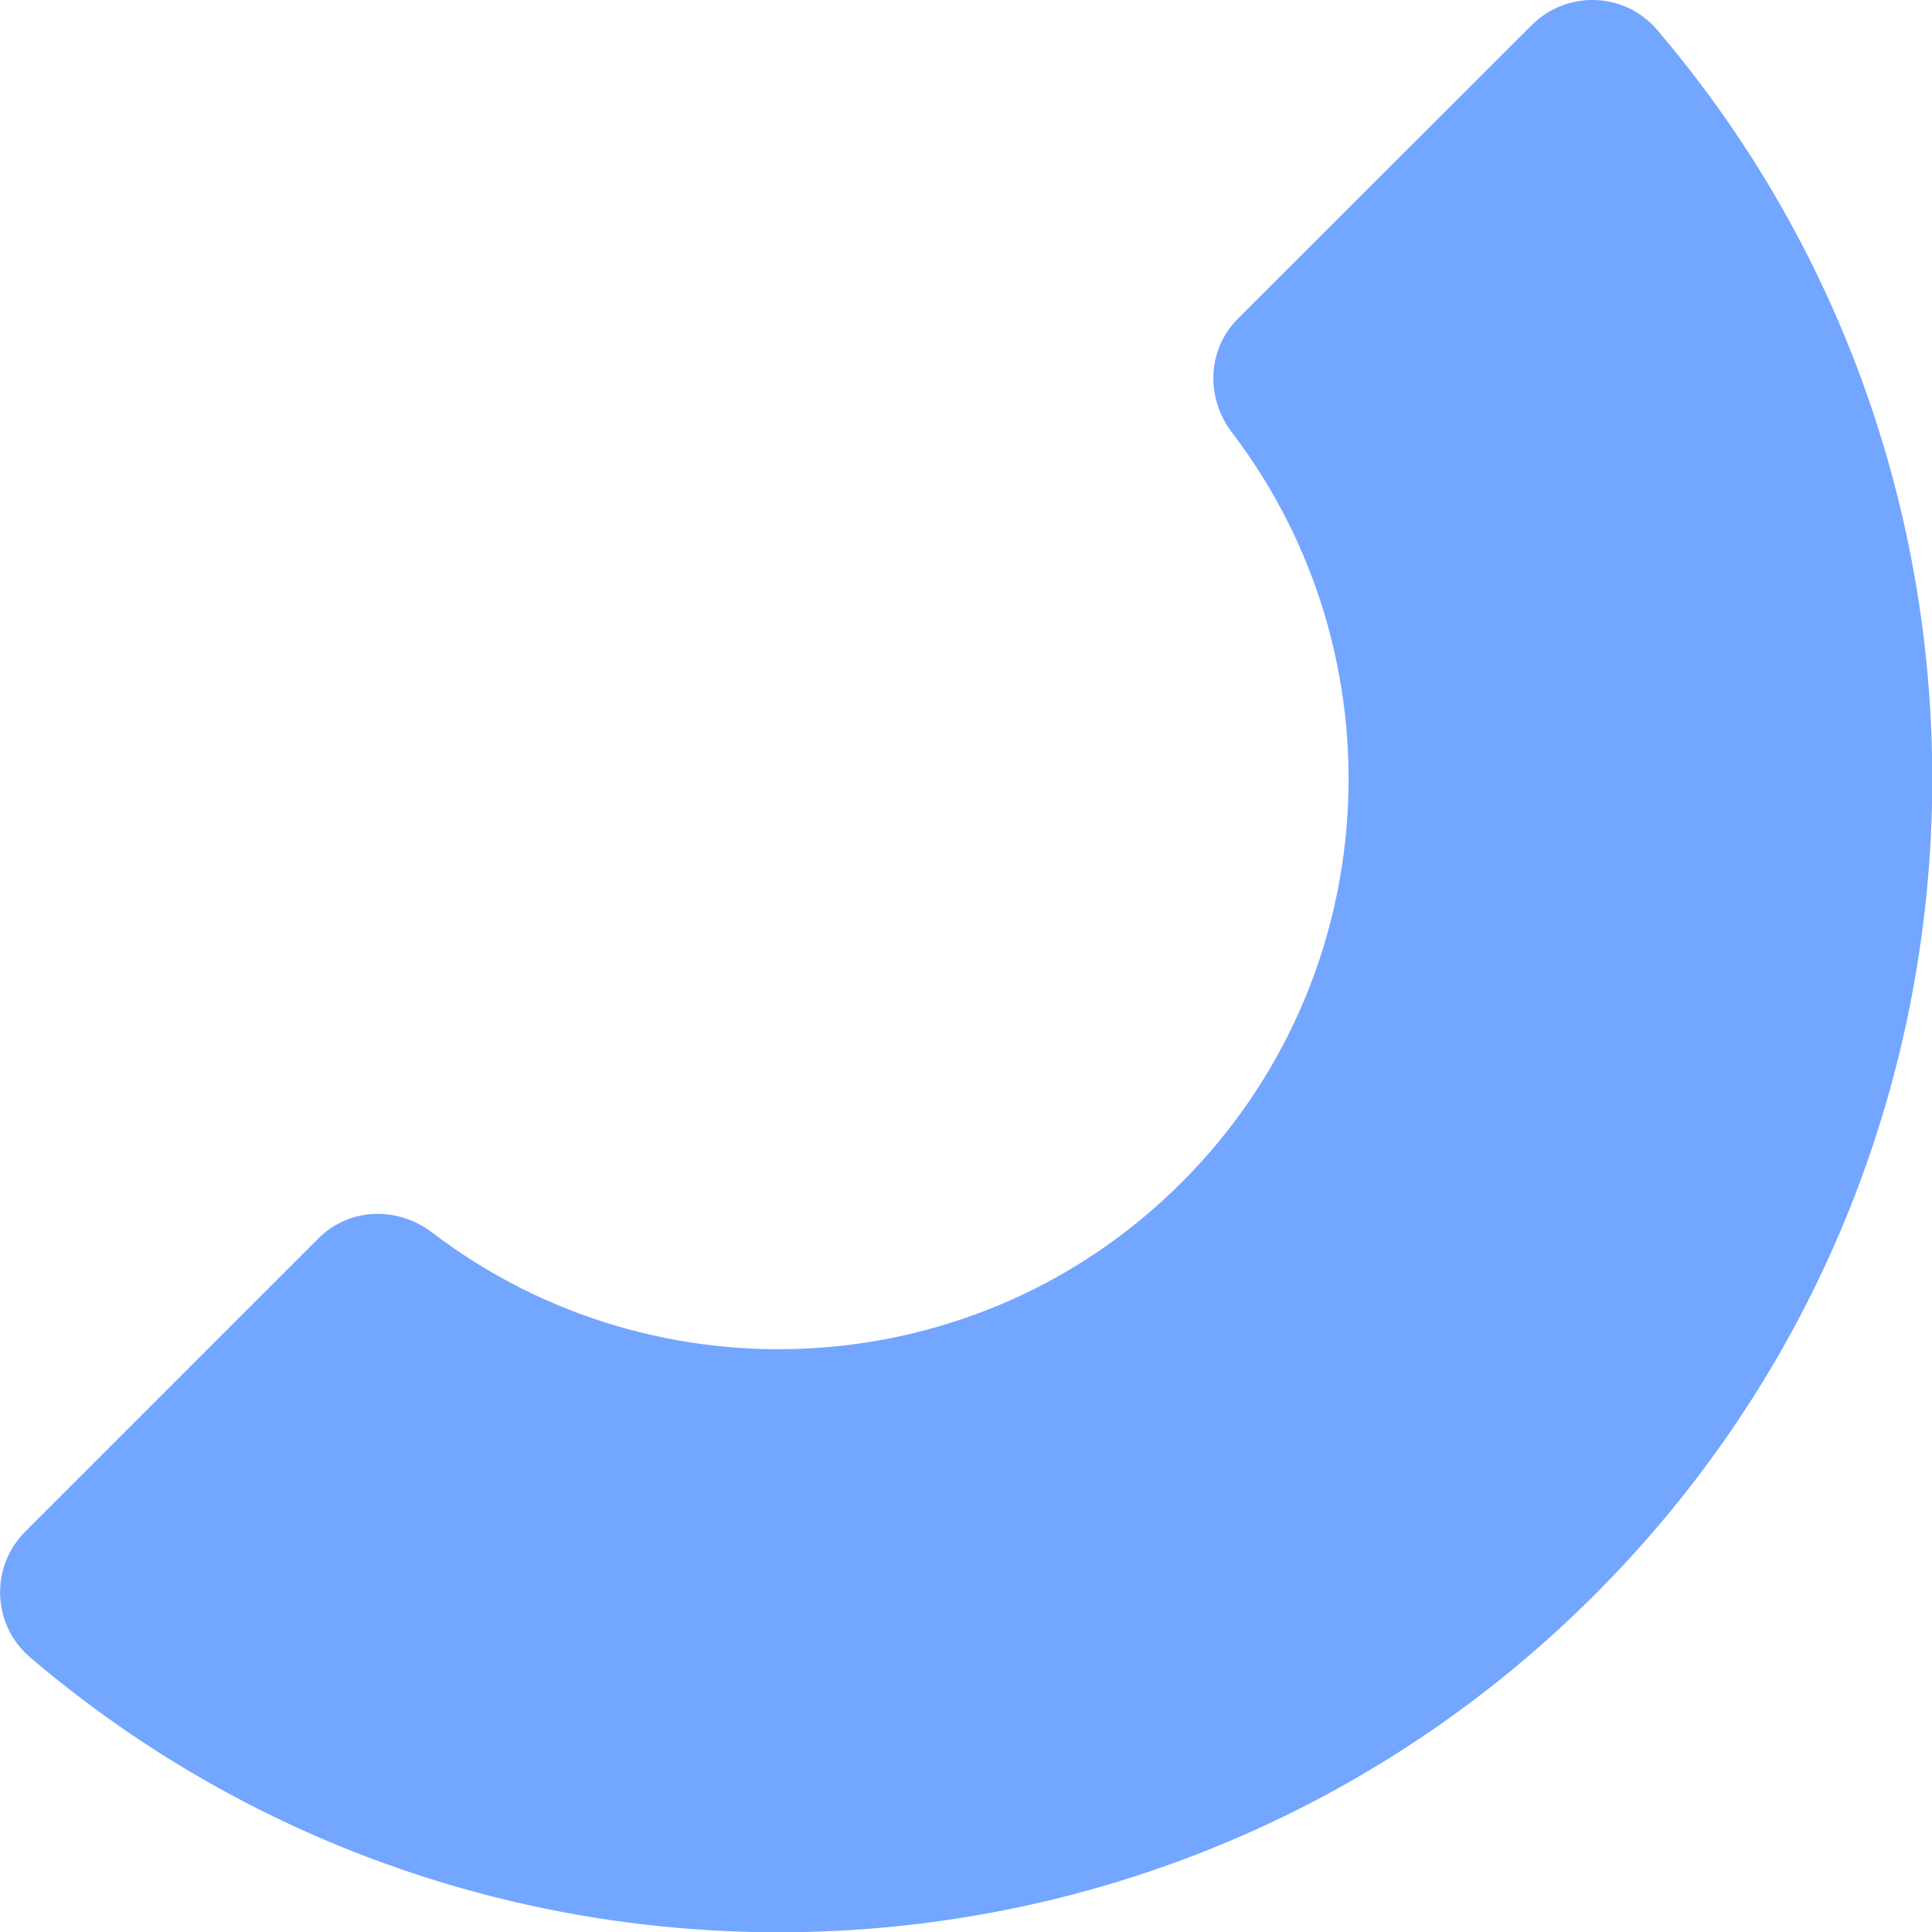
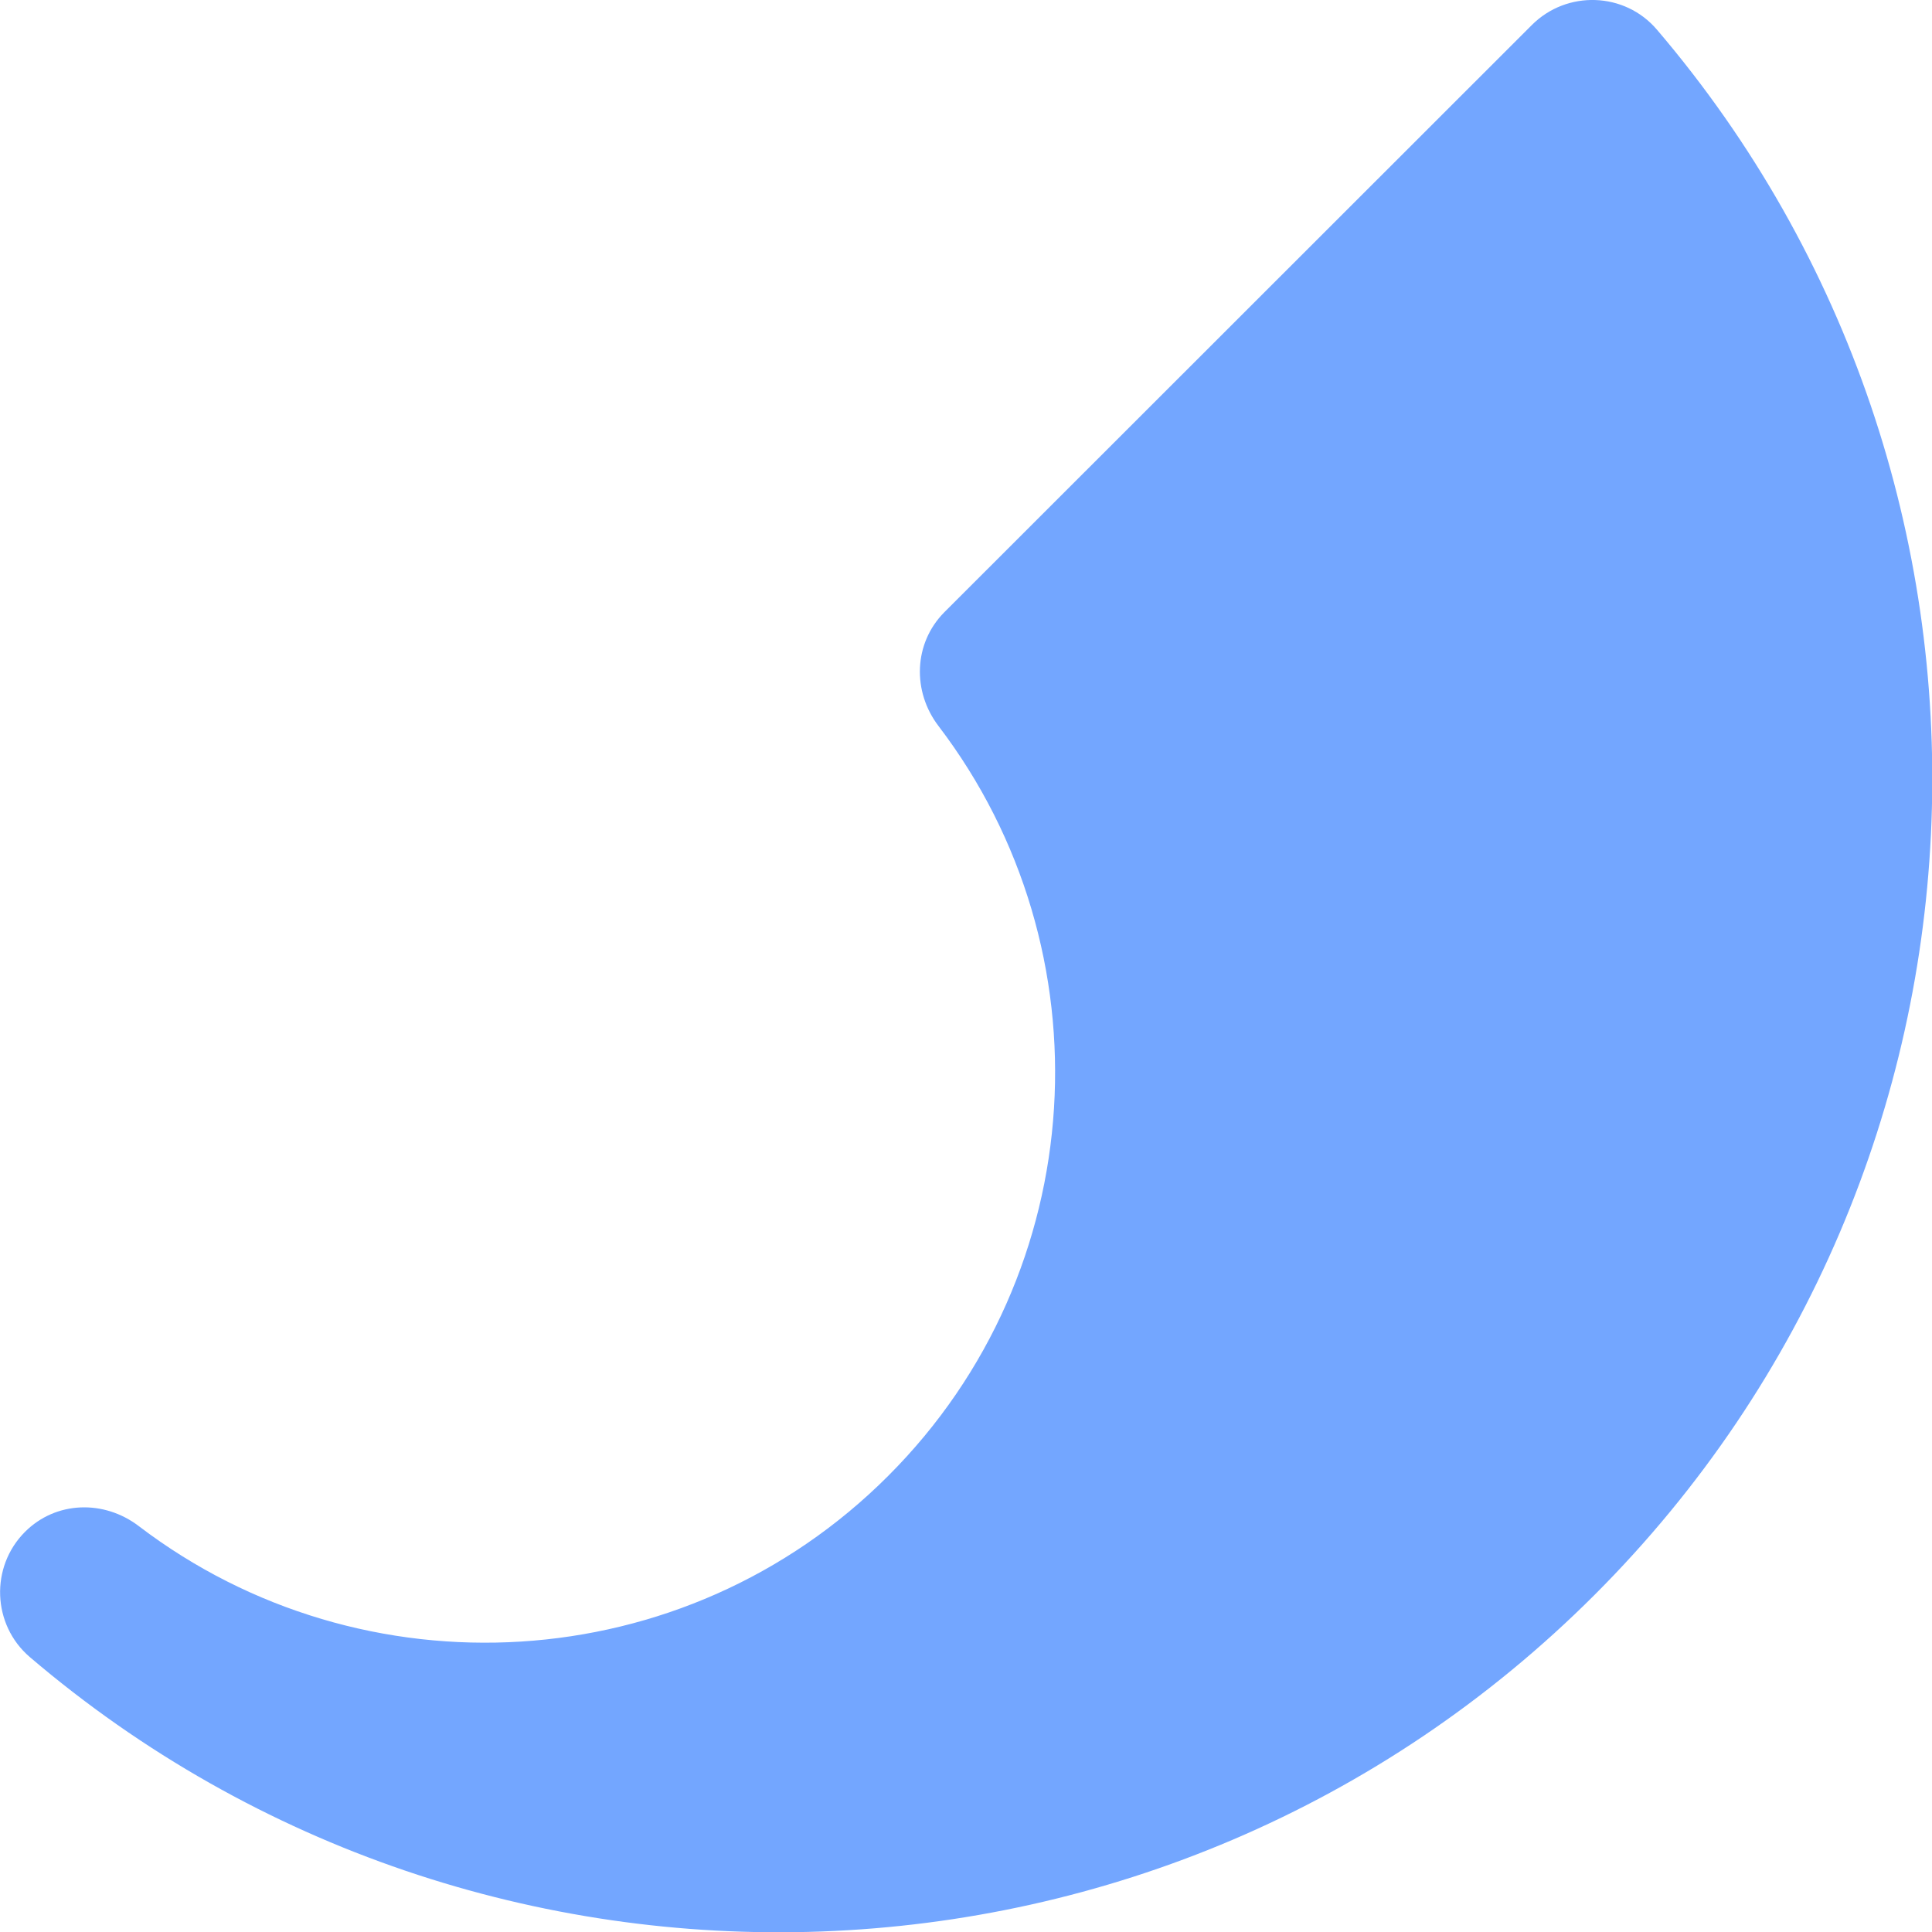
<svg xmlns="http://www.w3.org/2000/svg" id="Layer_1" data-name="Layer 1" viewBox="0 0 61.75 61.75">
  <defs>
    <style>
      .cls-1 {
        fill: #73a6ff;
      }
    </style>
  </defs>
  <g id="Arch">
-     <path class="cls-1" d="M.8,48.96l9.38-9.38c.99-.99,2.53-1.03,3.64-.18,7.15,5.45,17.43,4.92,23.95-1.61,6.53-6.53,7.06-16.81,1.61-23.96-.85-1.11-.8-2.65.18-3.64L48.96.8c1.12-1.12,2.97-1.06,4,.15,12.36,14.48,11.7,36.33-1.99,50.02-13.69,13.69-35.54,14.35-50.02,1.99-1.2-1.03-1.27-2.88-.15-4" />
+     <path class="cls-1" d="M.8,48.96c.99-.99,2.53-1.03,3.64-.18,7.15,5.45,17.43,4.92,23.95-1.61,6.53-6.53,7.06-16.81,1.61-23.96-.85-1.11-.8-2.65.18-3.64L48.96.8c1.12-1.12,2.97-1.06,4,.15,12.36,14.48,11.7,36.33-1.99,50.02-13.69,13.69-35.54,14.35-50.02,1.99-1.2-1.03-1.27-2.88-.15-4" />
  </g>
</svg>